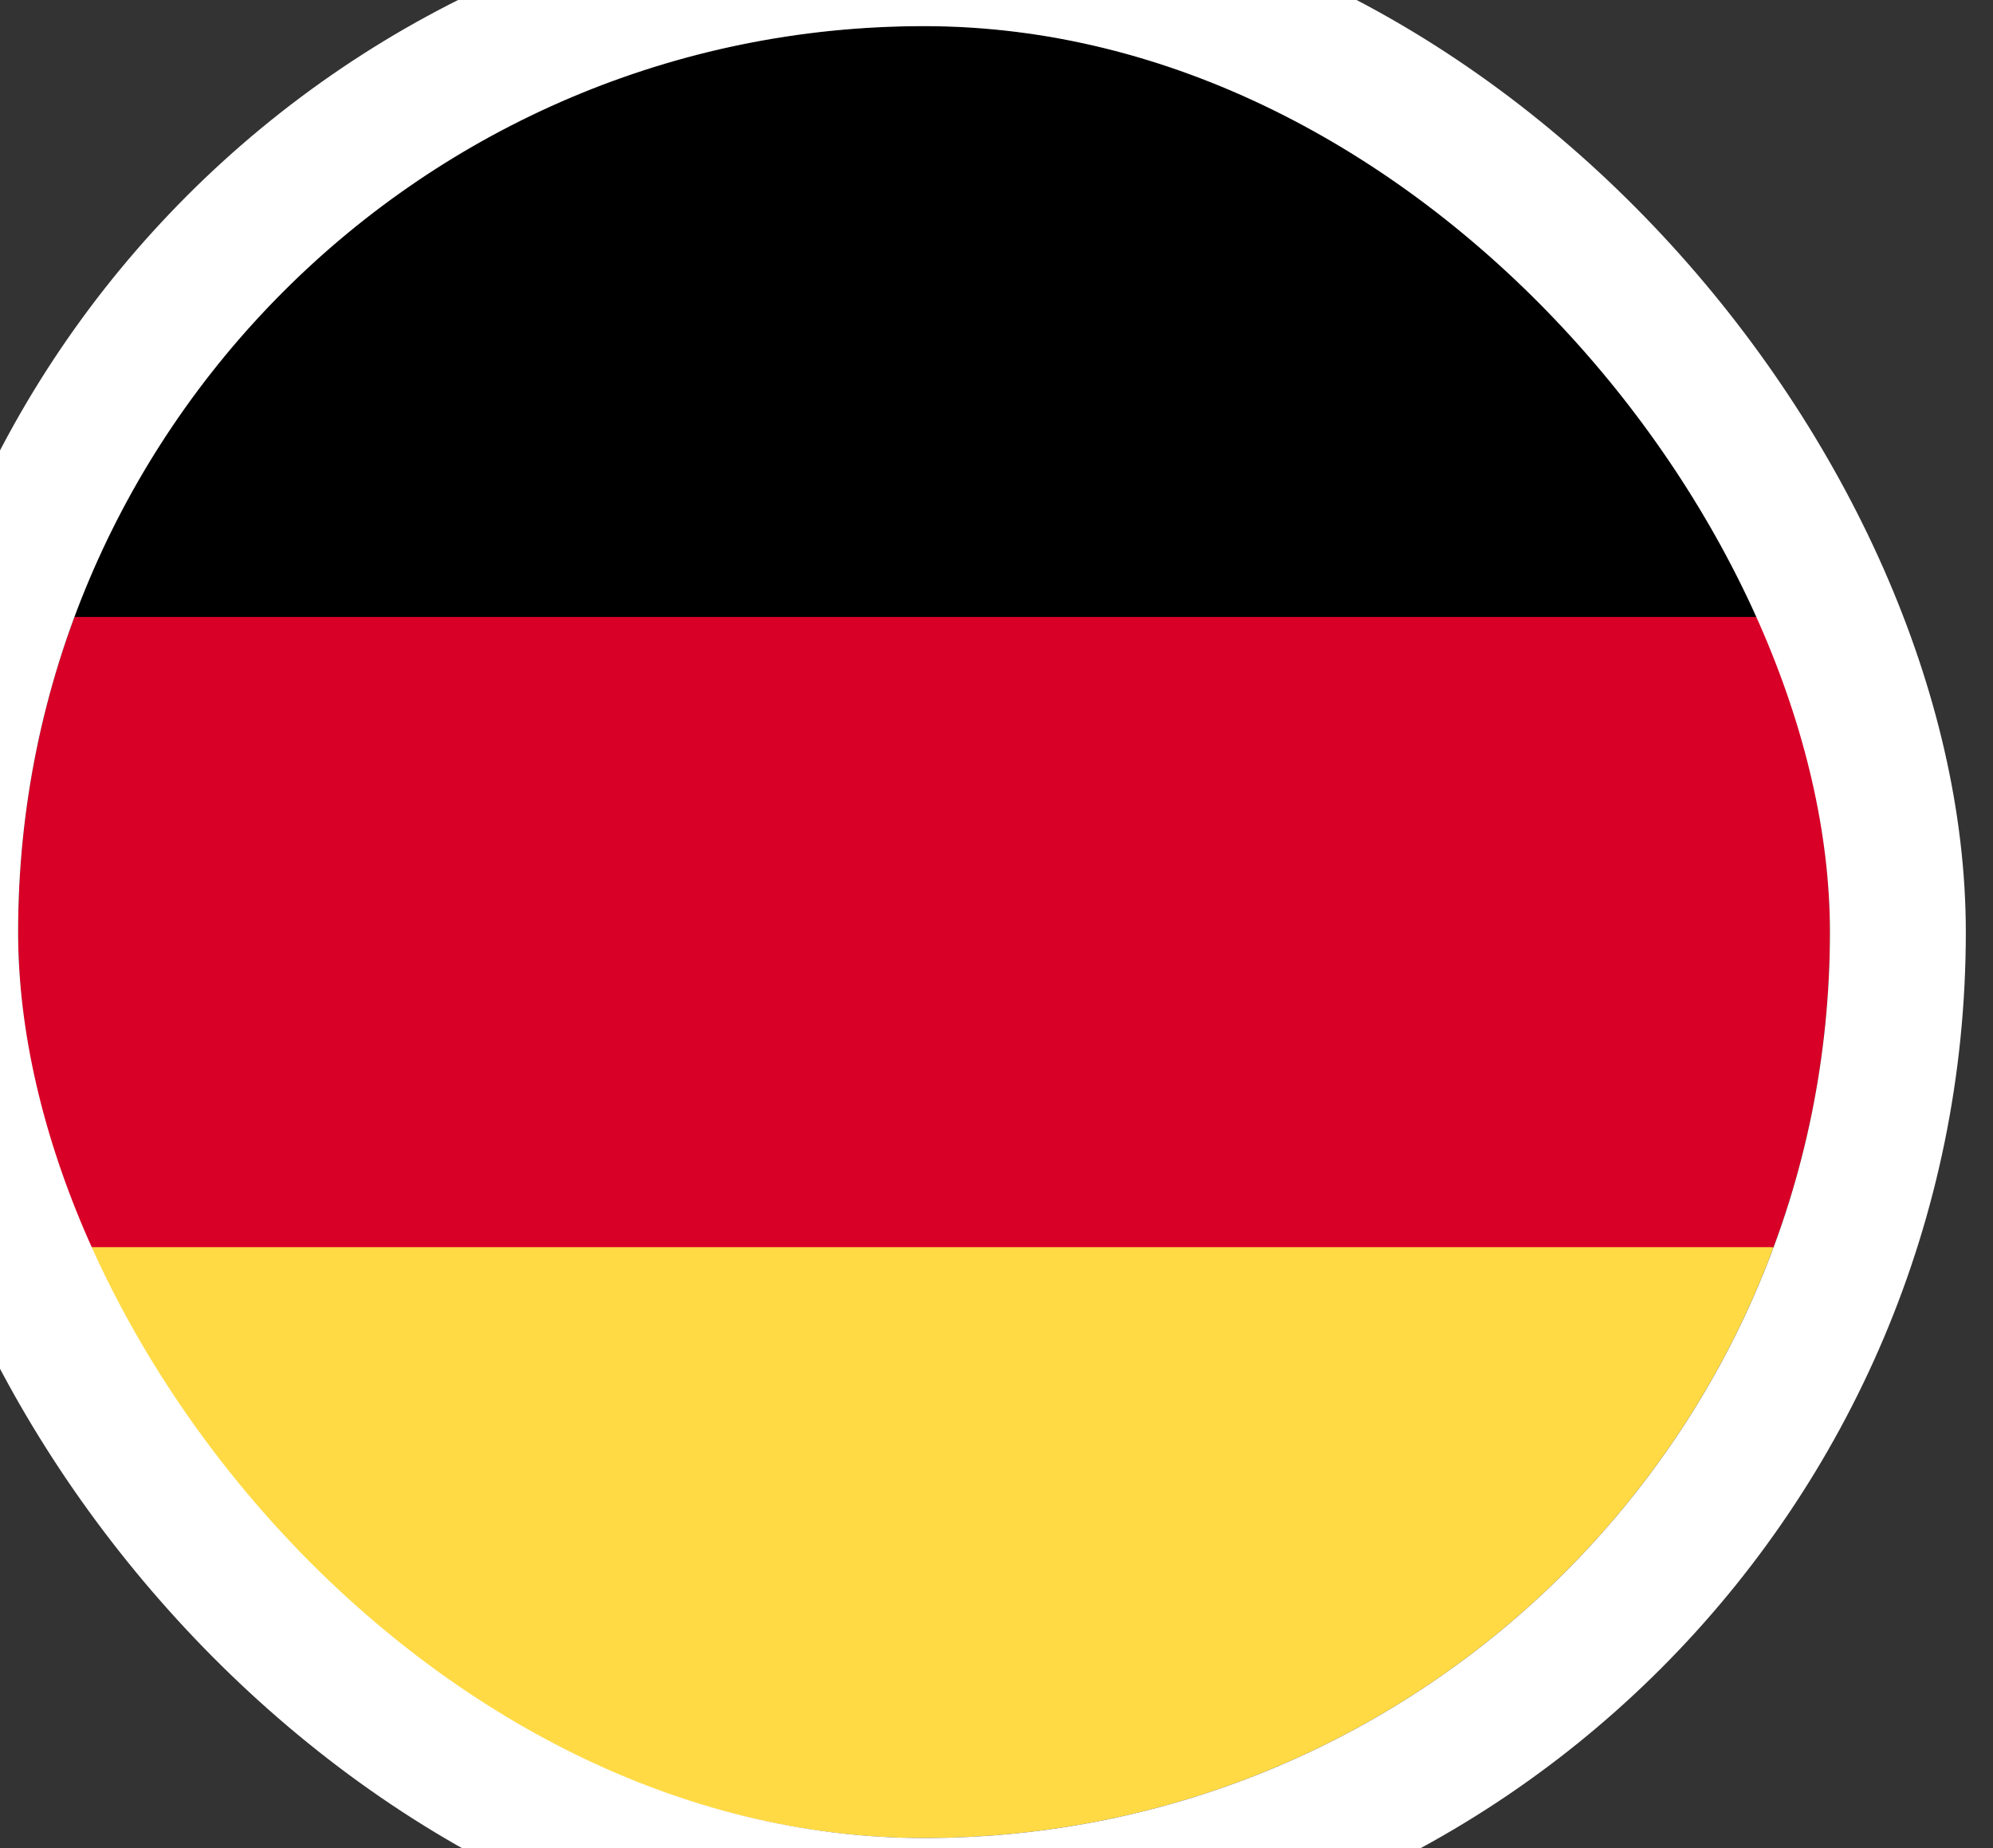
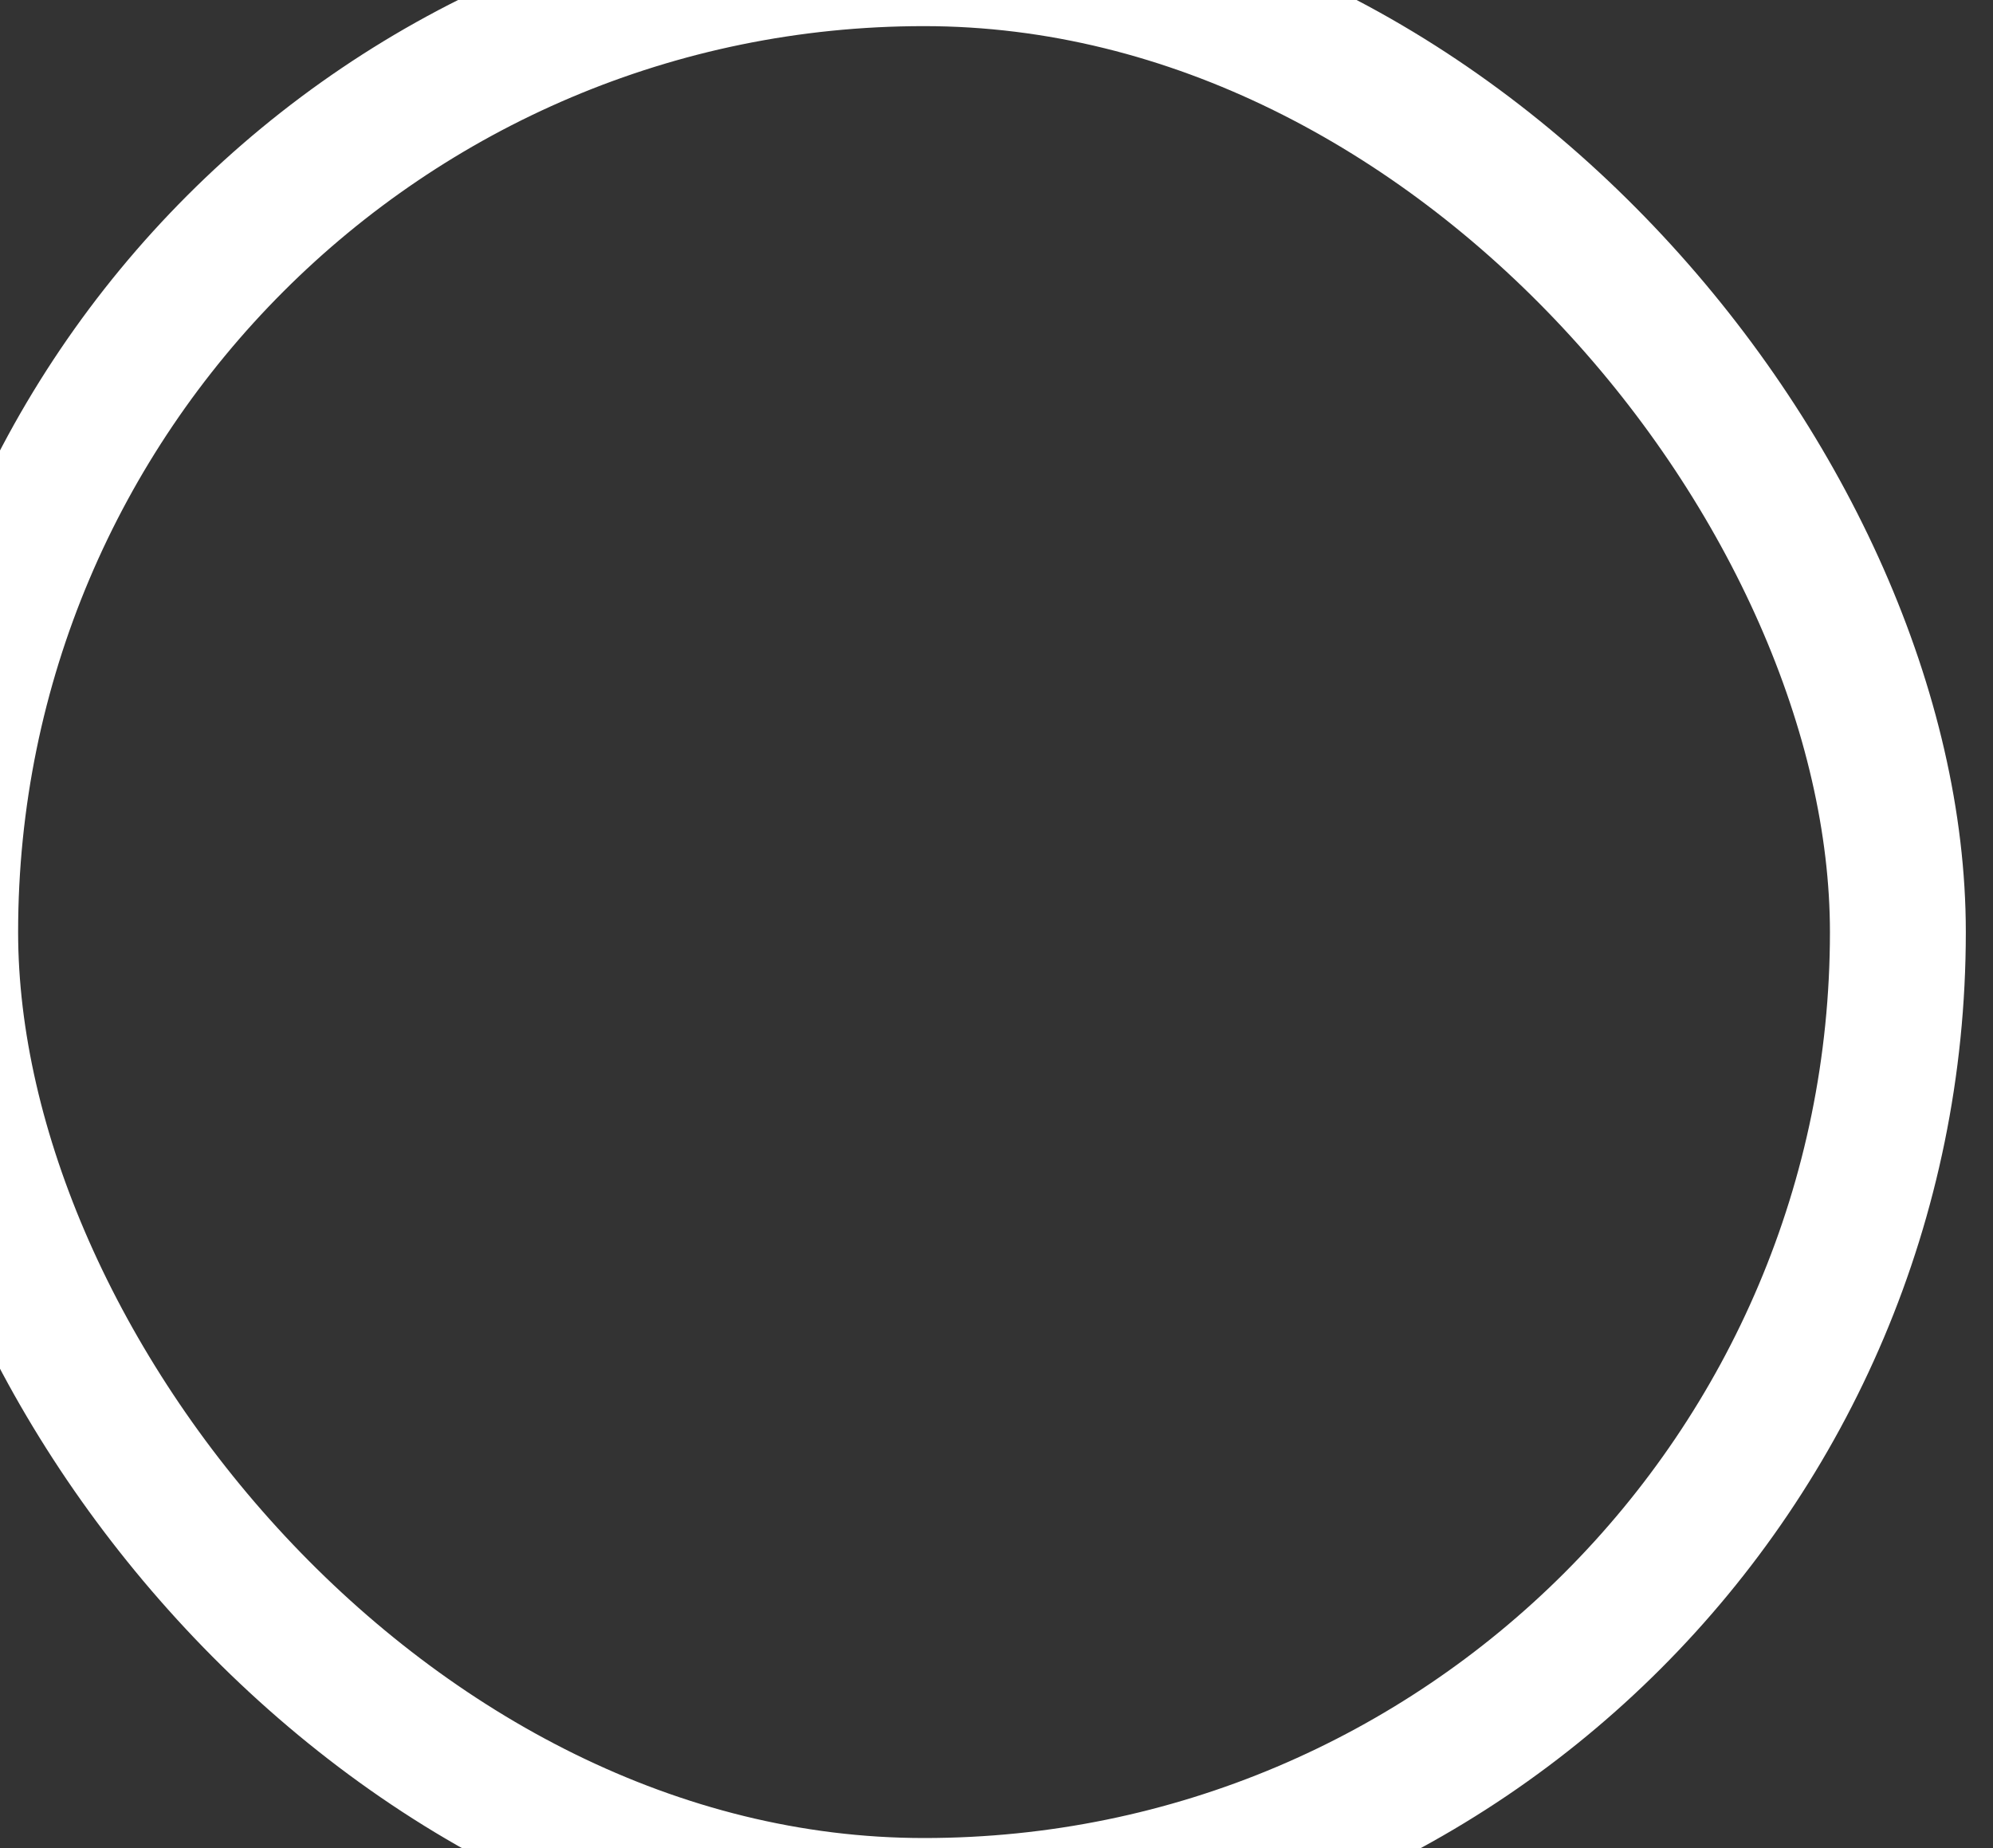
<svg xmlns="http://www.w3.org/2000/svg" width="55" height="51" viewBox="0 0 55 51" fill="none">
  <rect x="0" y="0" width="55" height="51" fill="#333333" stroke="none" />
  <g clip-path="url(#clip0_37_2474)">
-     <path d="M2.055 34.416C5.588 43.936 14.751 50.721 25.5 50.721C36.249 50.721 45.413 43.936 48.945 34.416L25.5 32.243L2.055 34.416Z" fill="#FFDA44" />
-     <path d="M25.5 0.721C14.751 0.721 5.588 7.505 2.055 17.025L25.5 19.199L48.945 17.025C45.413 7.505 36.249 0.721 25.5 0.721Z" fill="black" />
-     <path d="M2.055 17.025C1.05 19.733 0.5 22.663 0.5 25.721C0.5 28.779 1.05 31.708 2.055 34.416H48.945C49.95 31.708 50.5 28.779 50.5 25.721C50.5 22.663 49.95 19.733 48.945 17.025H2.055Z" fill="#D80027" />
-   </g>
+     </g>
  <rect x="-1.375" y="-1.154" width="53.75" height="53.75" rx="26.875" stroke="white" stroke-width="3.75" />
  <defs>
    <clipPath id="clip0_37_2474">
-       <rect x="0.5" y="0.721" width="50" height="50" rx="25" fill="white" />
-     </clipPath>
+       </clipPath>
  </defs>
</svg>